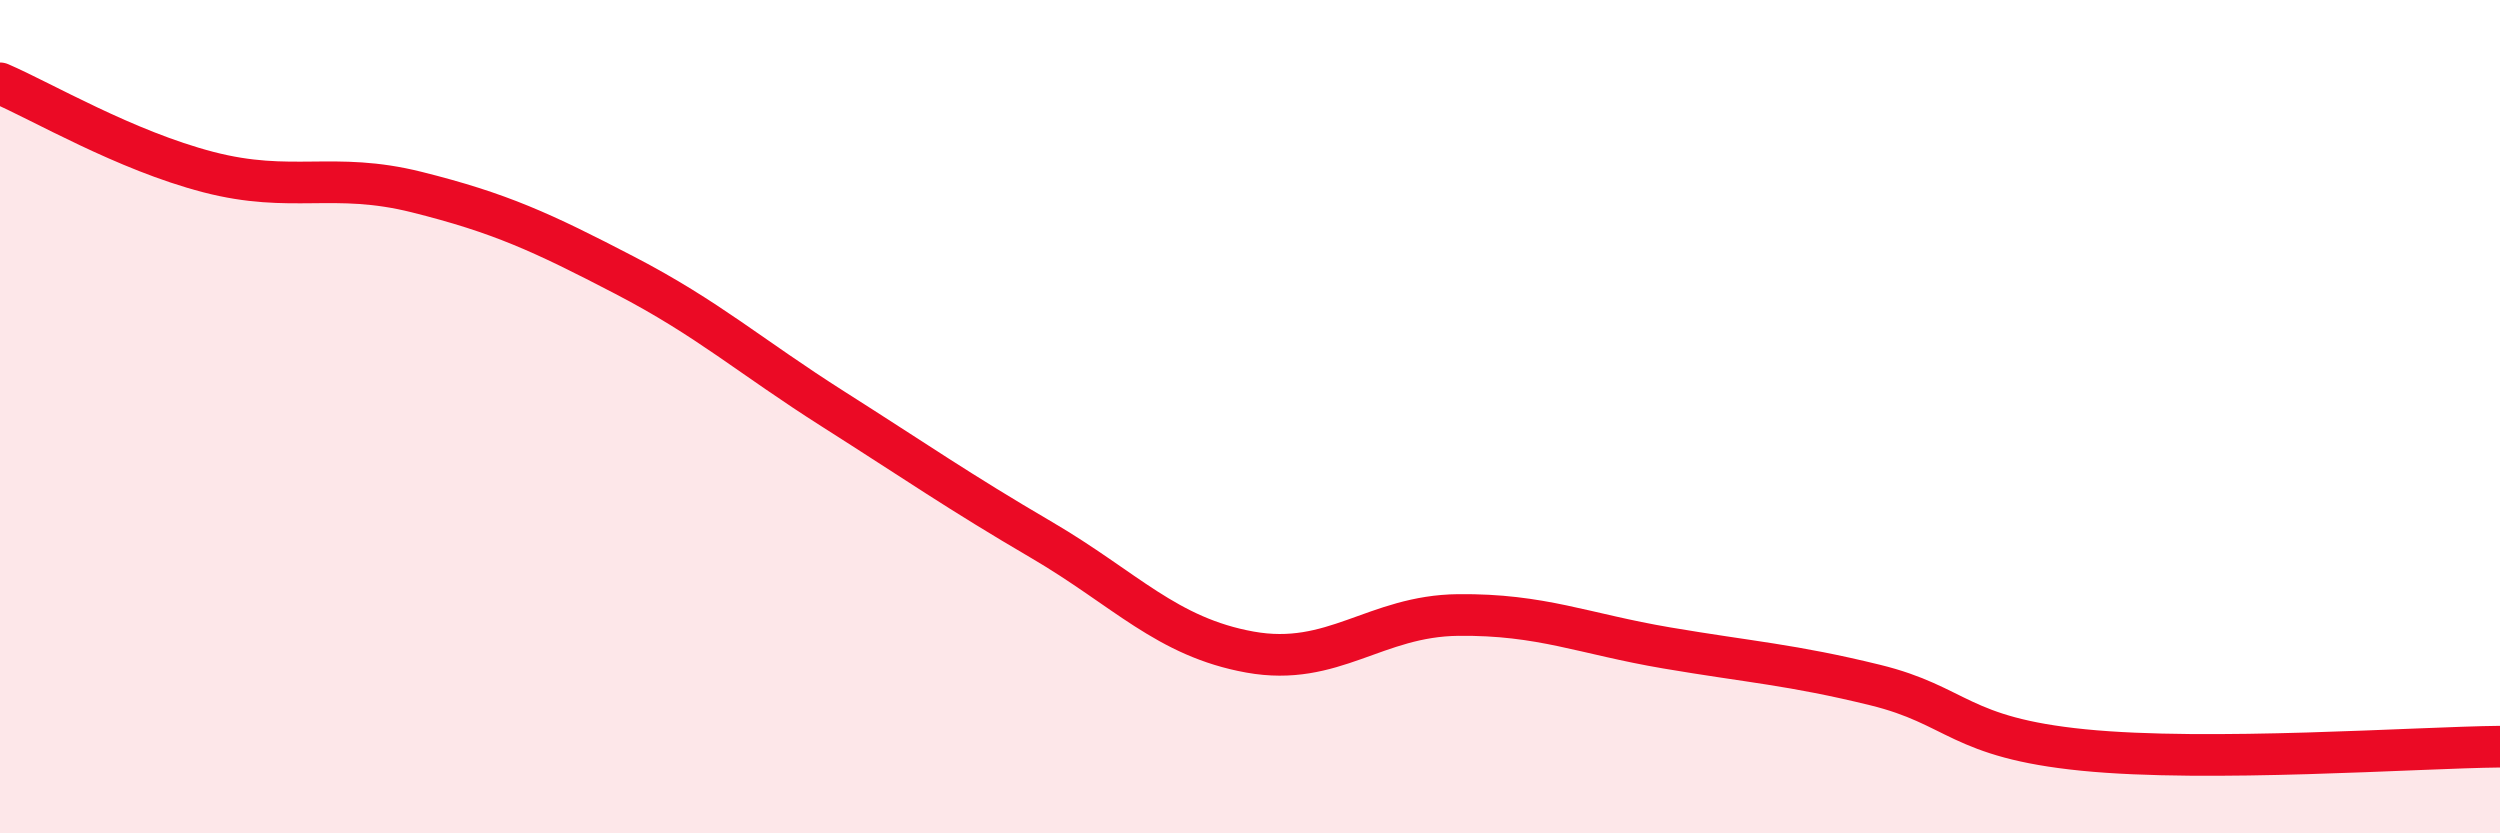
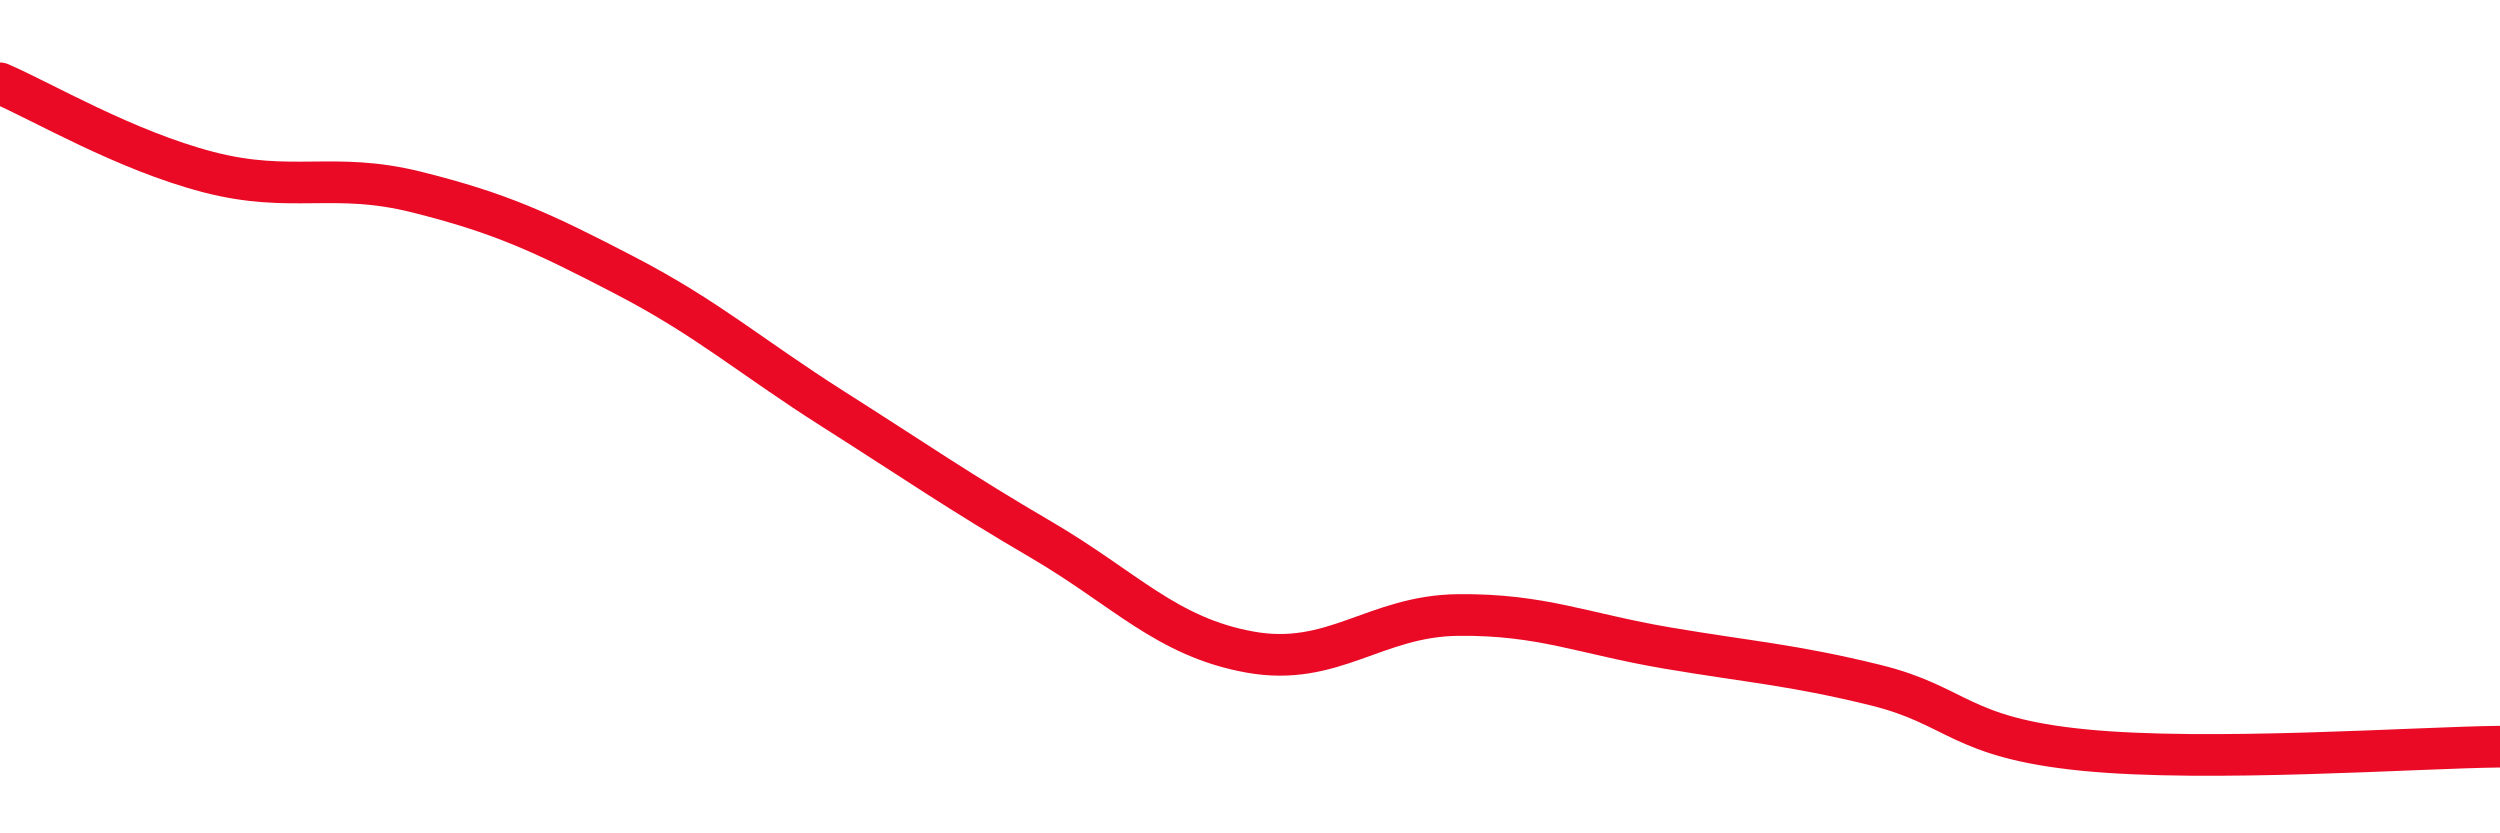
<svg xmlns="http://www.w3.org/2000/svg" width="60" height="20" viewBox="0 0 60 20">
-   <path d="M 0,2 C 1,2.43 3,3.61 5,4.13 C 7,4.65 8,4.11 10,4.61 C 12,5.11 13,5.57 15,6.61 C 17,7.65 18,8.55 20,9.82 C 22,11.09 23,11.79 25,12.96 C 27,14.13 28,15.29 30,15.65 C 32,16.01 33,14.78 35,14.76 C 37,14.74 38,15.21 40,15.55 C 42,15.89 43,15.95 45,16.44 C 47,16.93 47,17.7 50,18 C 53,18.3 58,17.94 60,17.92L60 20L0 20Z" fill="#EB0A25" opacity="0.1" stroke-linecap="round" stroke-linejoin="round" />
  <path d="M 0,2 C 1,2.43 3,3.61 5,4.13 C 7,4.65 8,4.11 10,4.61 C 12,5.11 13,5.57 15,6.61 C 17,7.65 18,8.55 20,9.82 C 22,11.09 23,11.79 25,12.96 C 27,14.13 28,15.29 30,15.65 C 32,16.01 33,14.78 35,14.76 C 37,14.74 38,15.21 40,15.55 C 42,15.89 43,15.95 45,16.44 C 47,16.93 47,17.7 50,18 C 53,18.3 58,17.94 60,17.92" stroke="#EB0A25" stroke-width="1" fill="none" stroke-linecap="round" stroke-linejoin="round" />
</svg>